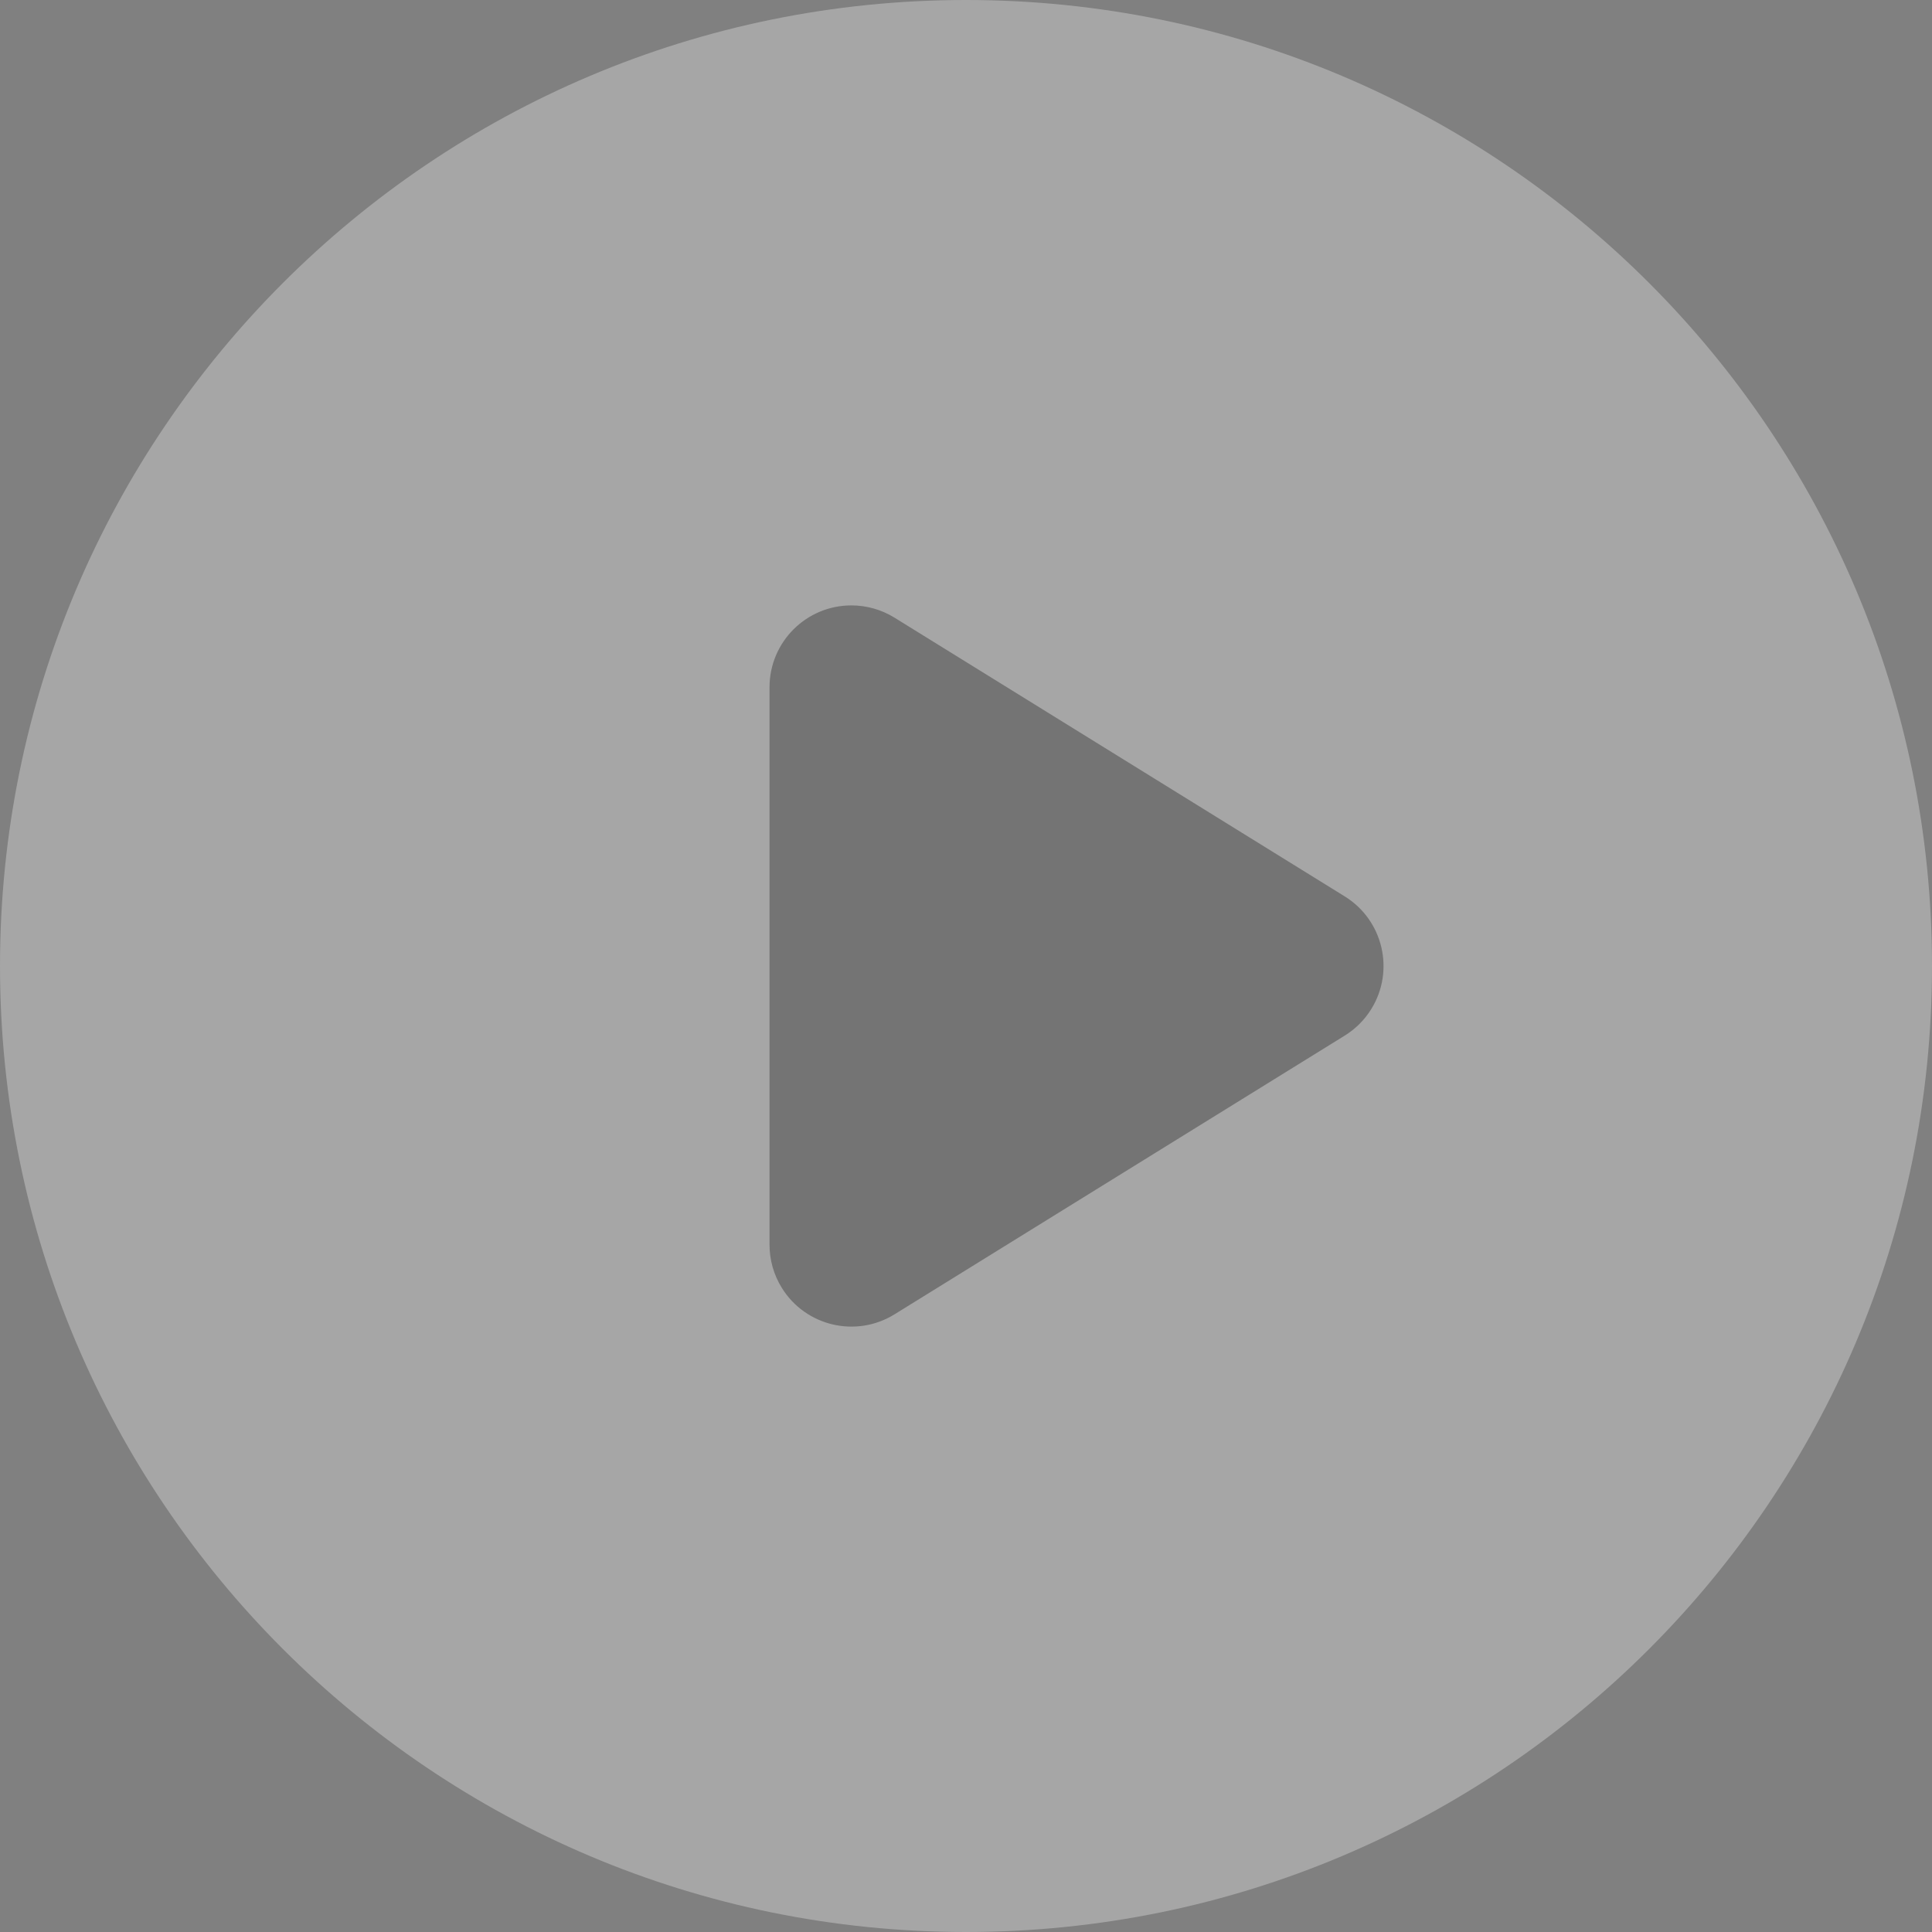
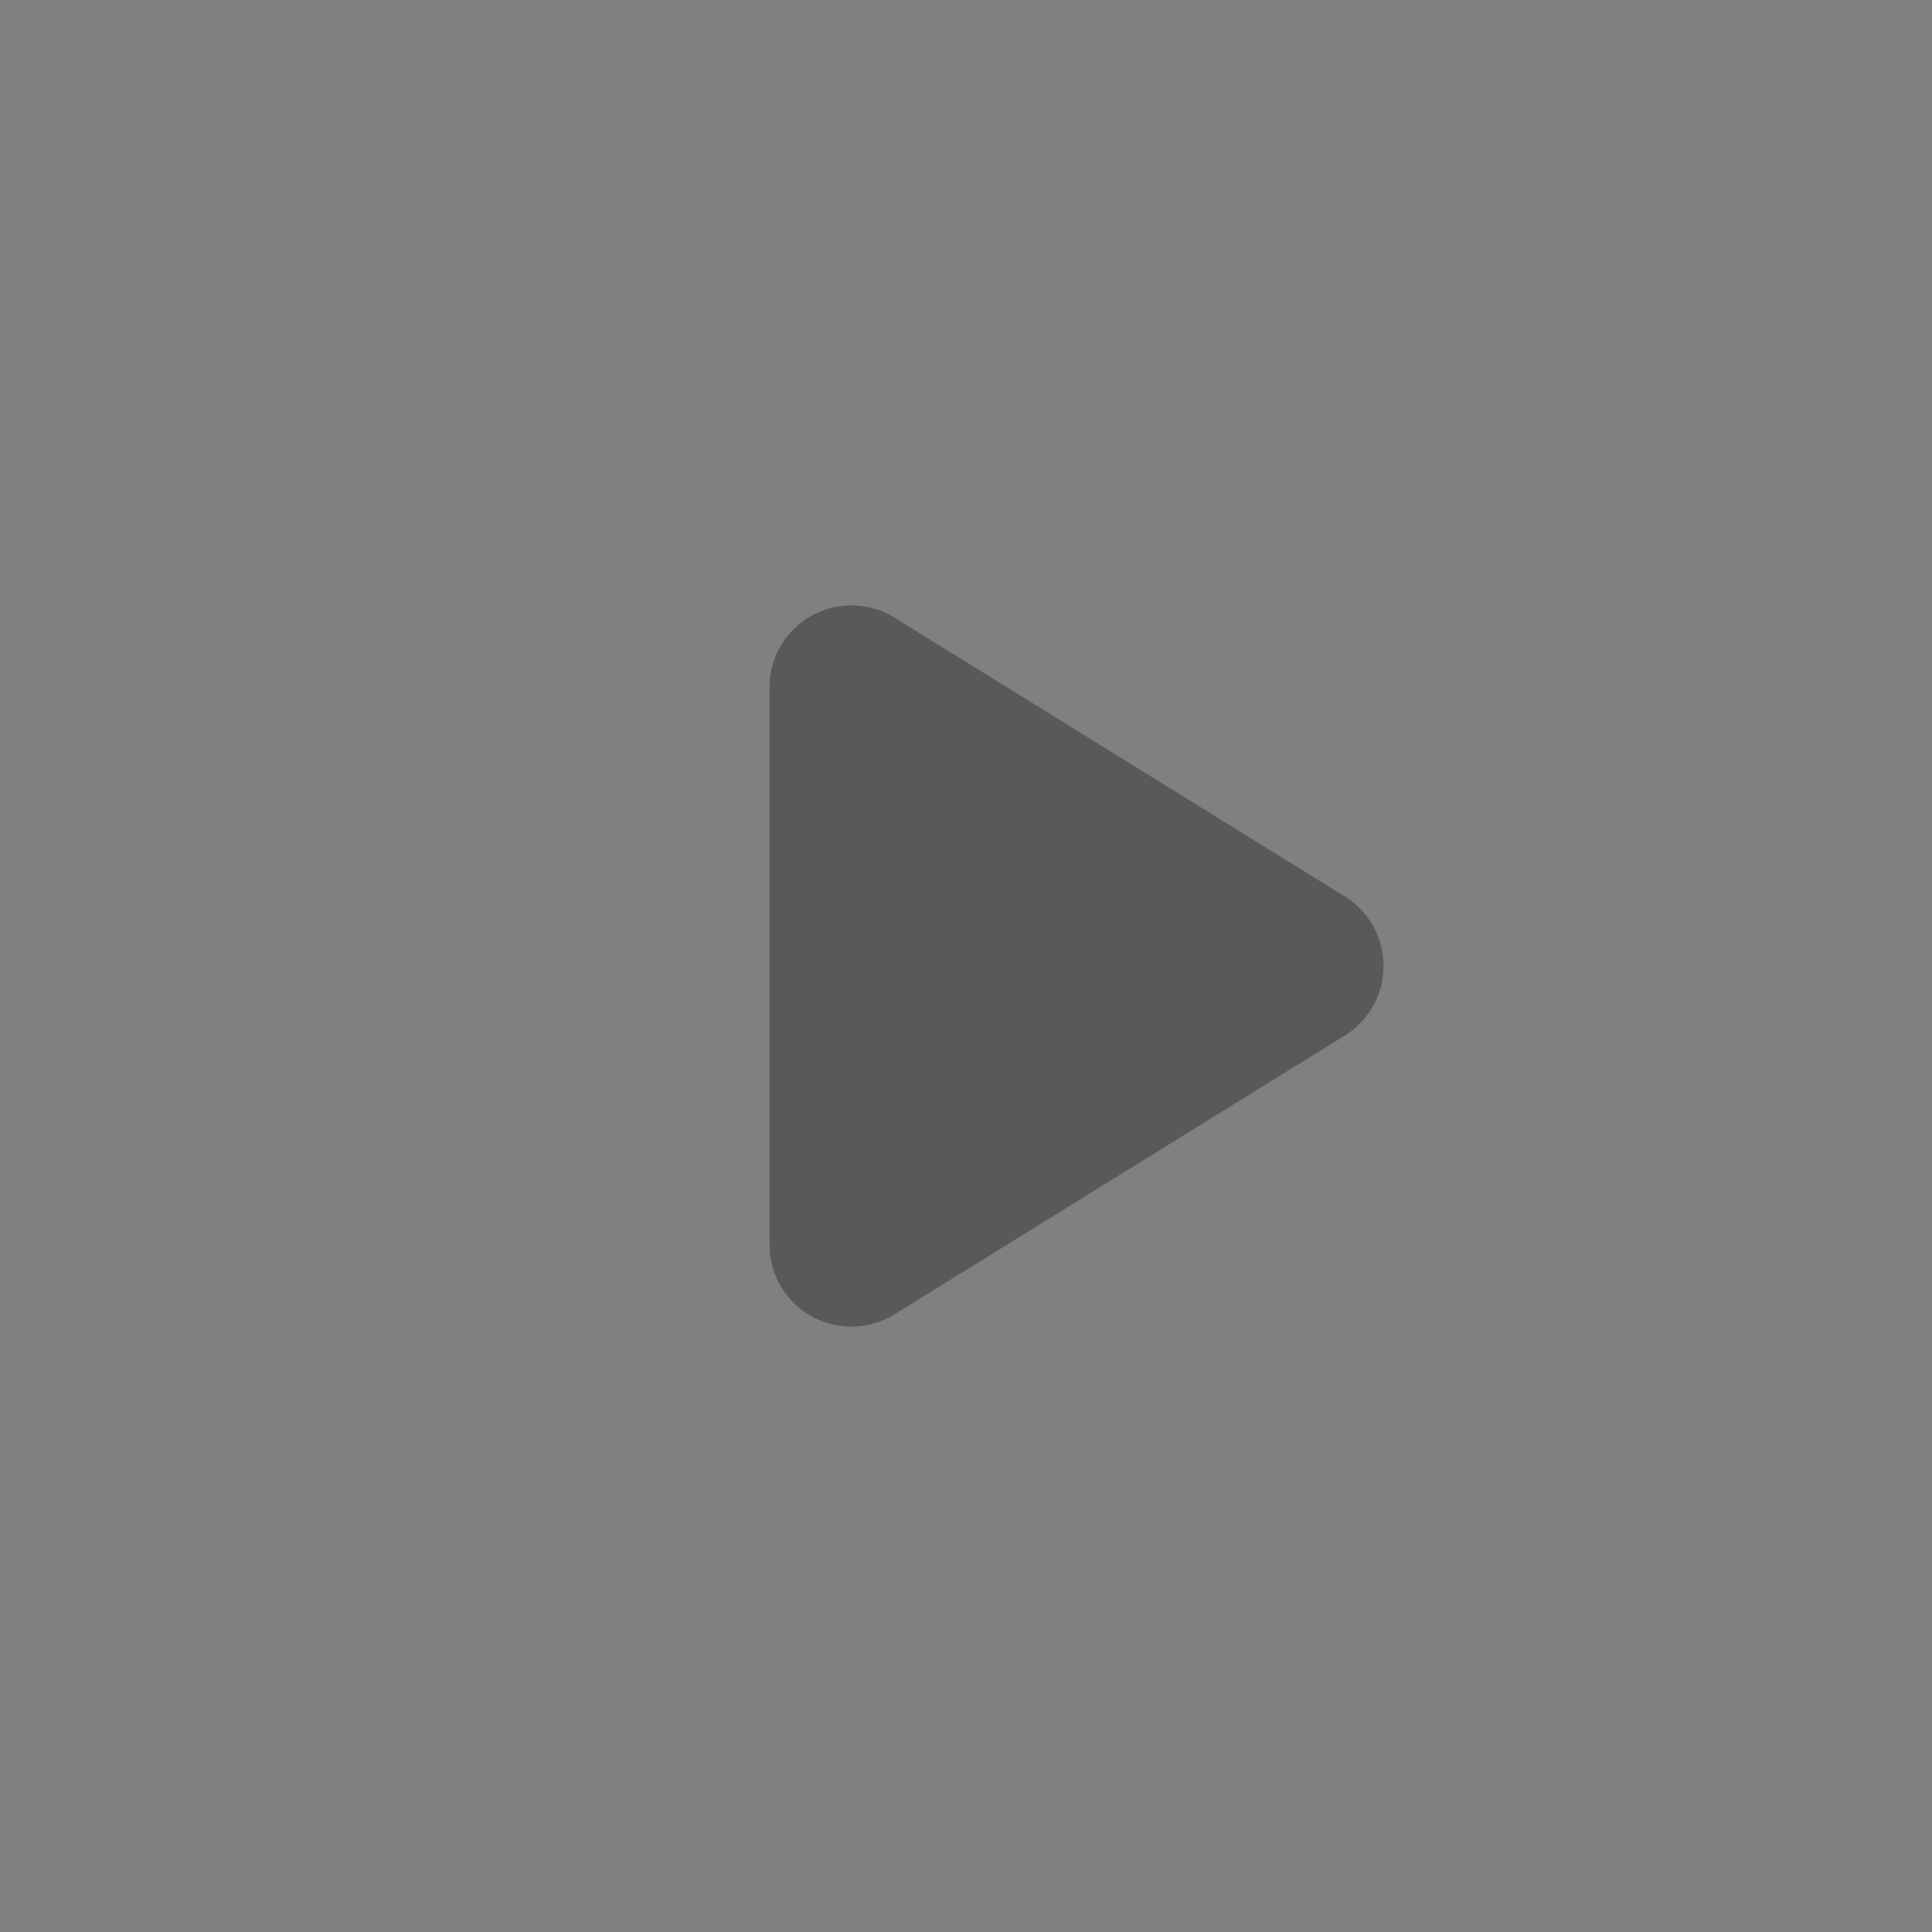
<svg xmlns="http://www.w3.org/2000/svg" width="118px" height="118px" viewBox="0 0 118 118" version="1.1">
  <rect x="0" y="0" width="118" height="118" fill="#808080" stroke="none" />
  <title>play-icon</title>
  <g id="Newsletter-" stroke="none" stroke-width="1" fill="none" fill-rule="evenodd">
    <g id="play-icon" fill-rule="nonzero">
-       <path d="M59,118 C91.585,118 118,91.585 118,59 C118,26.415 91.585,0 59,0 C26.415,0 0,26.415 0,59 C0,91.585 26.415,118 59,118 Z" id="Path" fill-opacity="0.388" fill="#FFFFFF" opacity="0.768" />
      <path d="M82.132,63.251 L54.632,80.276 C52.284,81.729 49.202,81.004 47.749,78.656 C47.259,77.865 47,76.954 47,76.024 L47,41.976 C47,39.214 49.239,36.976 52,36.976 C52.93,36.976 53.841,37.235 54.632,37.724 L82.132,54.749 C84.48,56.202 85.206,59.284 83.752,61.632 C83.345,62.29 82.79,62.844 82.132,63.251 Z" id="Path" fill="#000000" opacity="0.304" />
    </g>
  </g>
</svg>